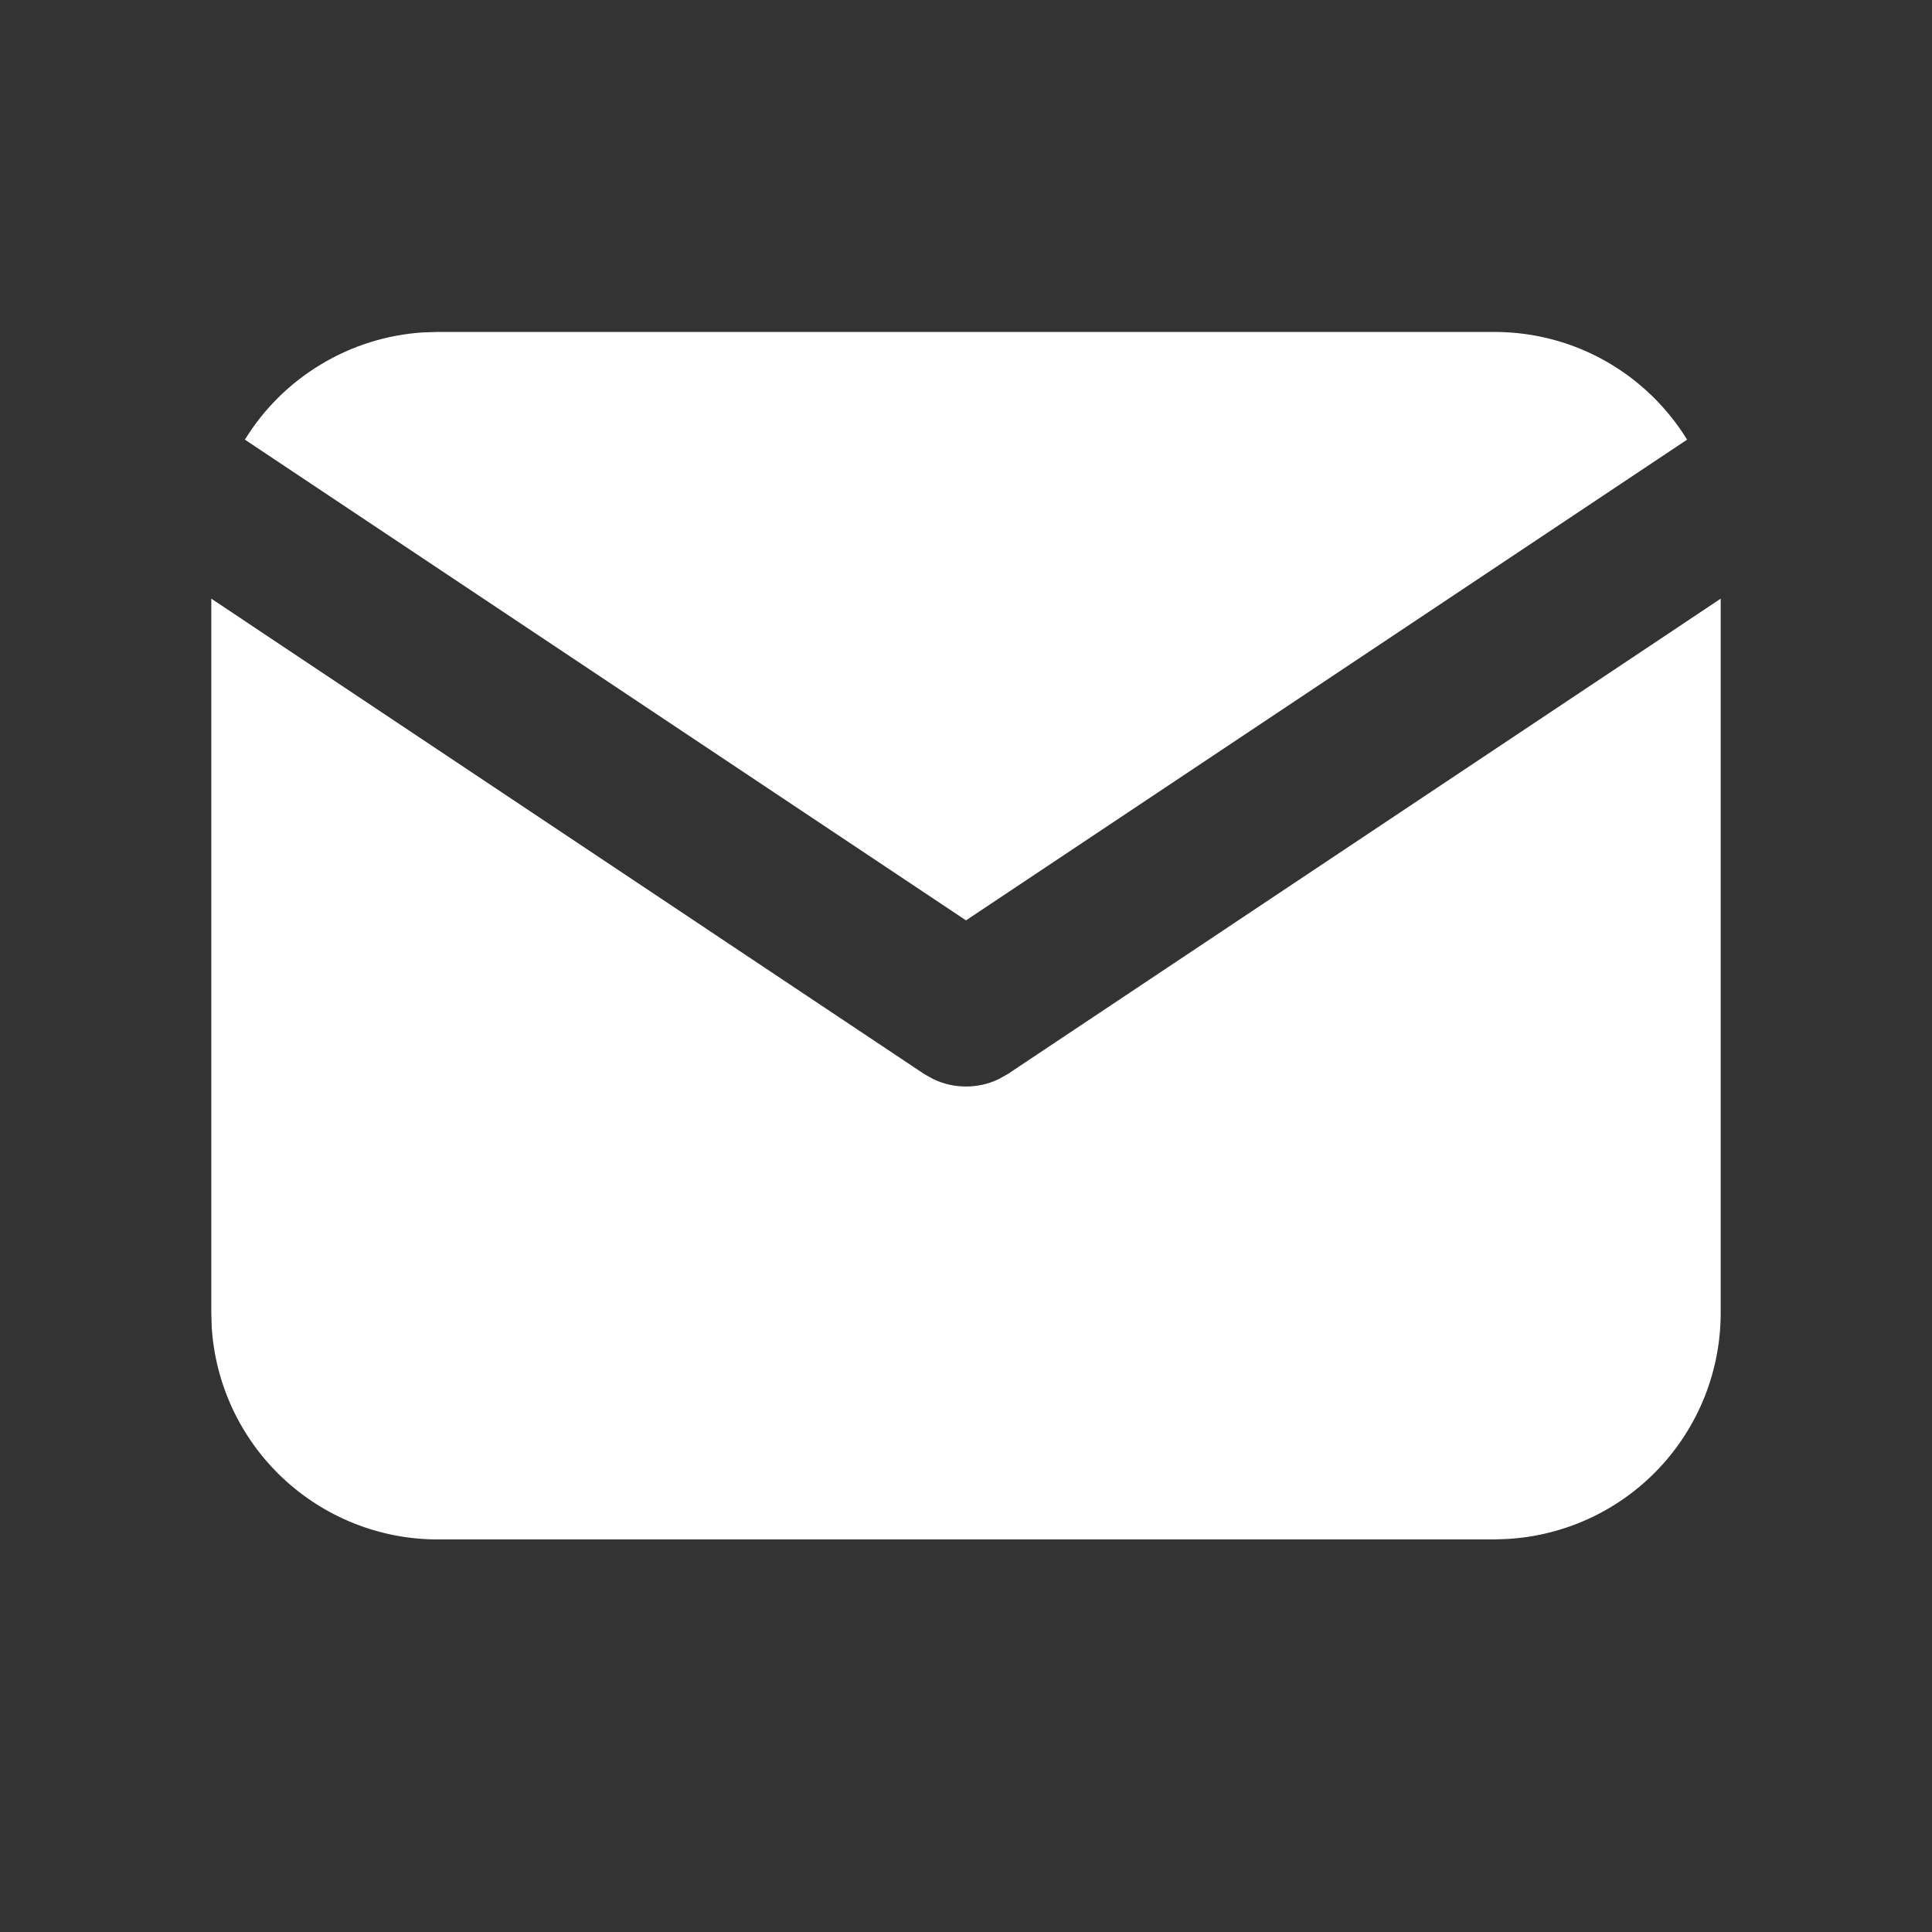
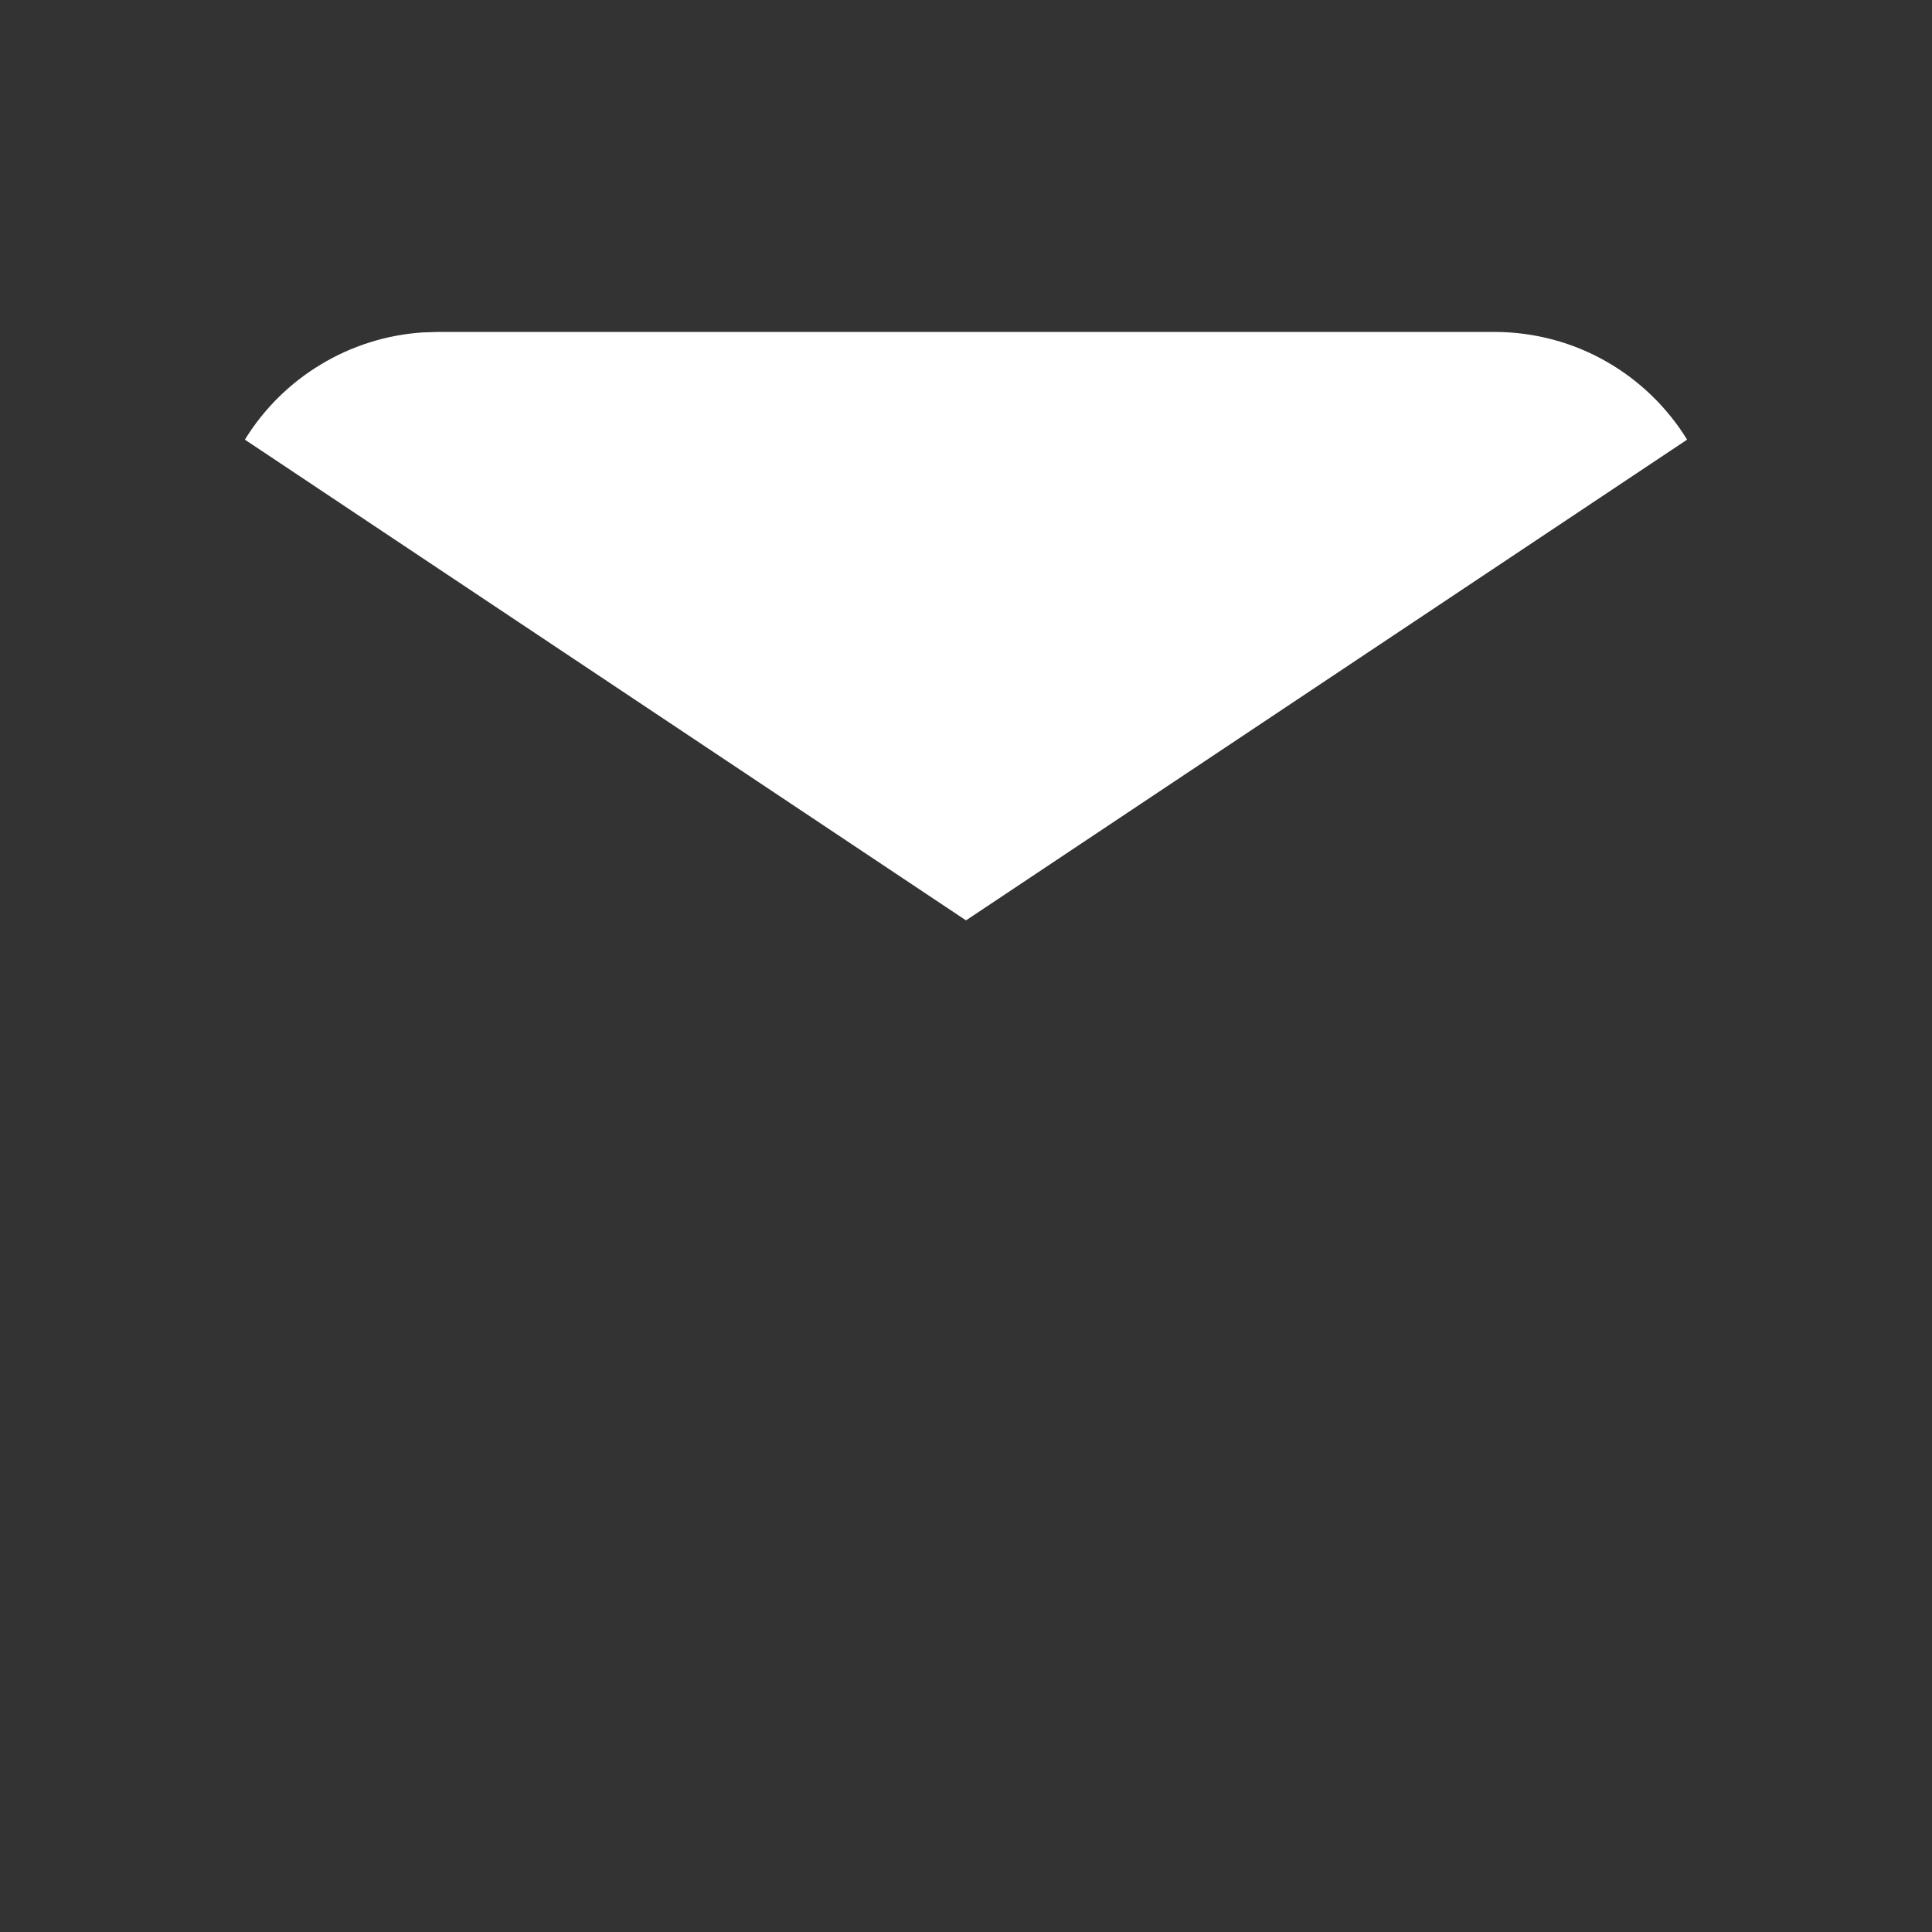
<svg xmlns="http://www.w3.org/2000/svg" width="16" height="16" viewBox="0 0 16 16" fill="none">
  <rect x="0" y="0" width="16" height="16" fill="#333333" stroke="none" />
-   <path d="M14.25 4.958V10.874C14.25 11.352 14.067 11.812 13.739 12.16C13.411 12.508 12.962 12.717 12.485 12.745L12.375 12.749H3.625C3.147 12.749 2.687 12.566 2.339 12.238C1.991 11.91 1.781 11.461 1.753 10.984L1.75 10.874V4.958L7.653 8.894L7.726 8.935C7.811 8.977 7.905 8.998 8 8.998C8.095 8.998 8.189 8.977 8.274 8.935L8.347 8.894L14.25 4.958Z" fill="white" />
  <path d="M12.375 2.749C13.05 2.749 13.642 3.105 13.972 3.641L8 7.622L2.028 3.641C2.185 3.386 2.4 3.173 2.656 3.019C2.912 2.864 3.201 2.773 3.5 2.753L3.625 2.749H12.375Z" fill="white" />
</svg>